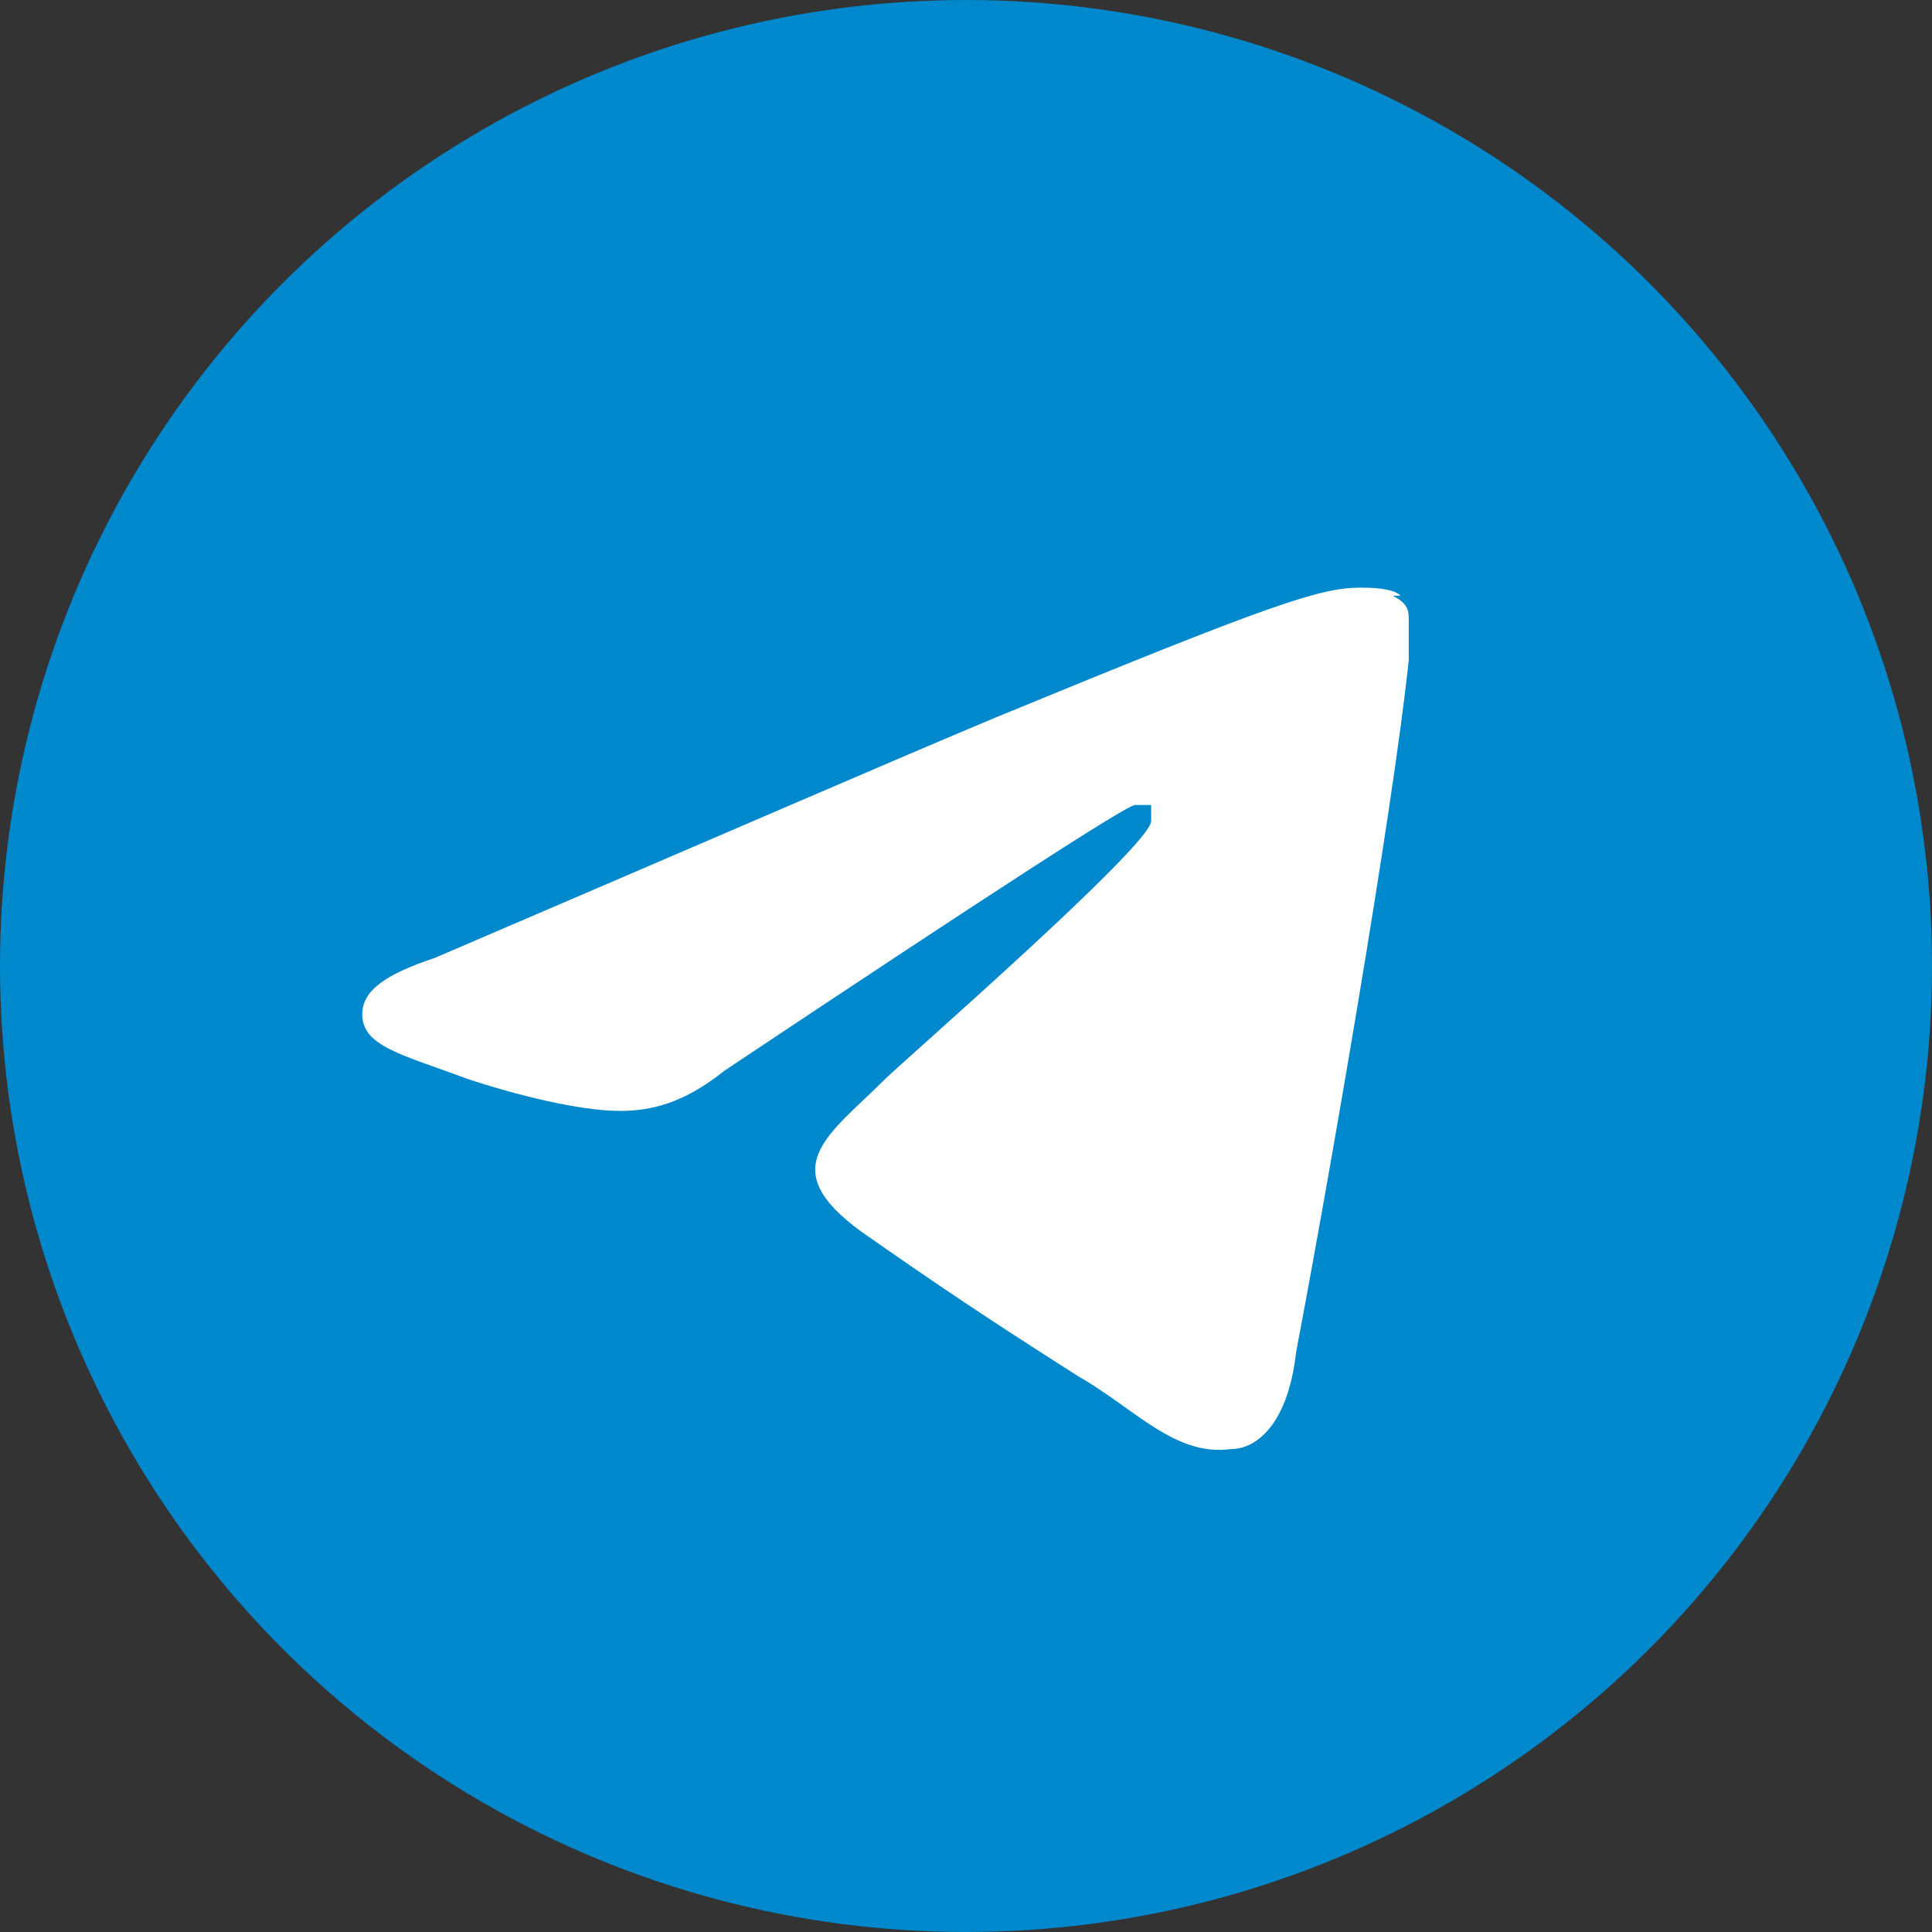
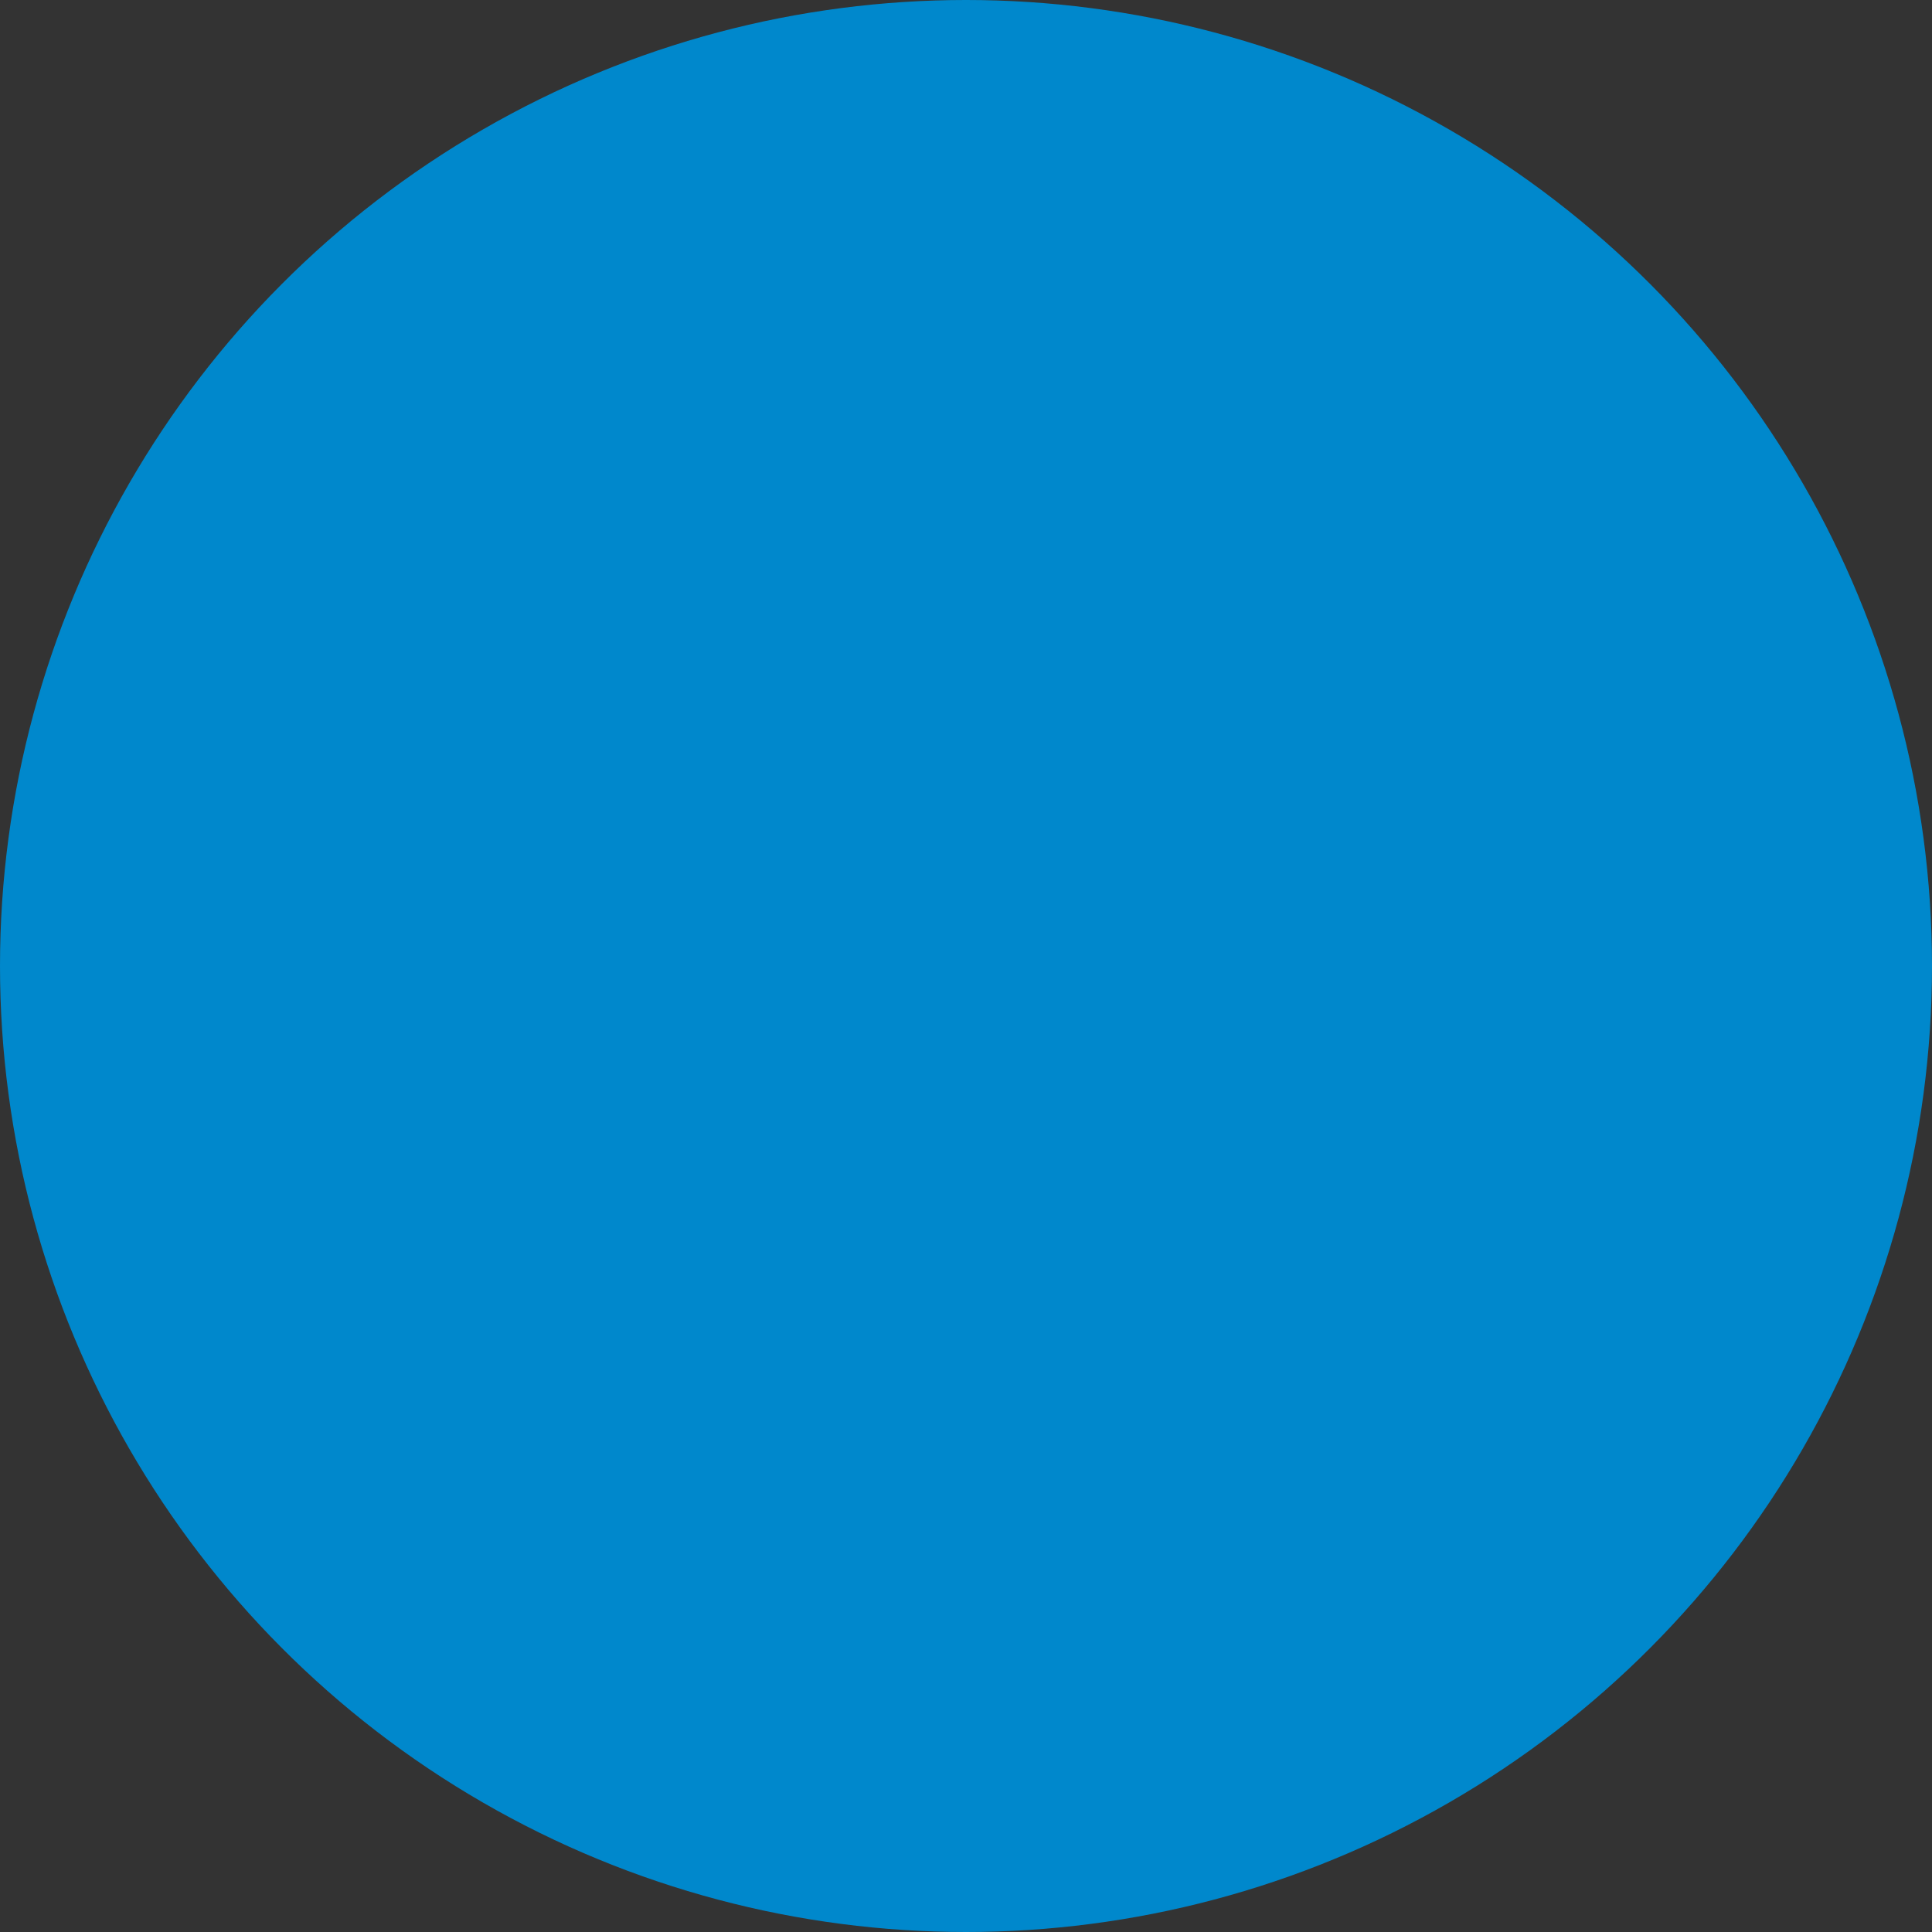
<svg xmlns="http://www.w3.org/2000/svg" id="_Слой_1" data-name="Слой_1" width="24" height="24" version="1.1" viewBox="0 0 24 24">
  <rect x="0" y="0" width="24" height="24" fill="#333333" stroke="none" />
  <defs>
    <style> .st0 { fill: #fff; } .st1 { fill: #08c; } </style>
  </defs>
  <circle class="st1" cx="12" cy="12" r="12" />
-   <path class="st0" d="M17.4,7.4c-.1-.1-.4-.1-.5-.1-.5,0-1.1.2-4.5,1.6-1.2.5-3.5,1.5-7,3-.6.2-.9.4-.9.7,0,.4.5.5,1.3.8.6.2,1.4.4,1.9.4.4,0,.8-.1,1.3-.5,3.3-2.2,5-3.3,5.1-3.3,0,0,.2,0,.2,0,0,0,0,.2,0,.2,0,.3-3.1,3-3.3,3.2-.7.7-1.4,1.1-.3,1.9,1,.7,1.6,1.1,2.7,1.8.7.4,1.2,1,1.9.9.3,0,.7-.3.8-1.2.4-2.1,1.2-6.7,1.4-8.6,0-.2,0-.4,0-.5,0-.1,0-.2-.2-.3Z" />
</svg>